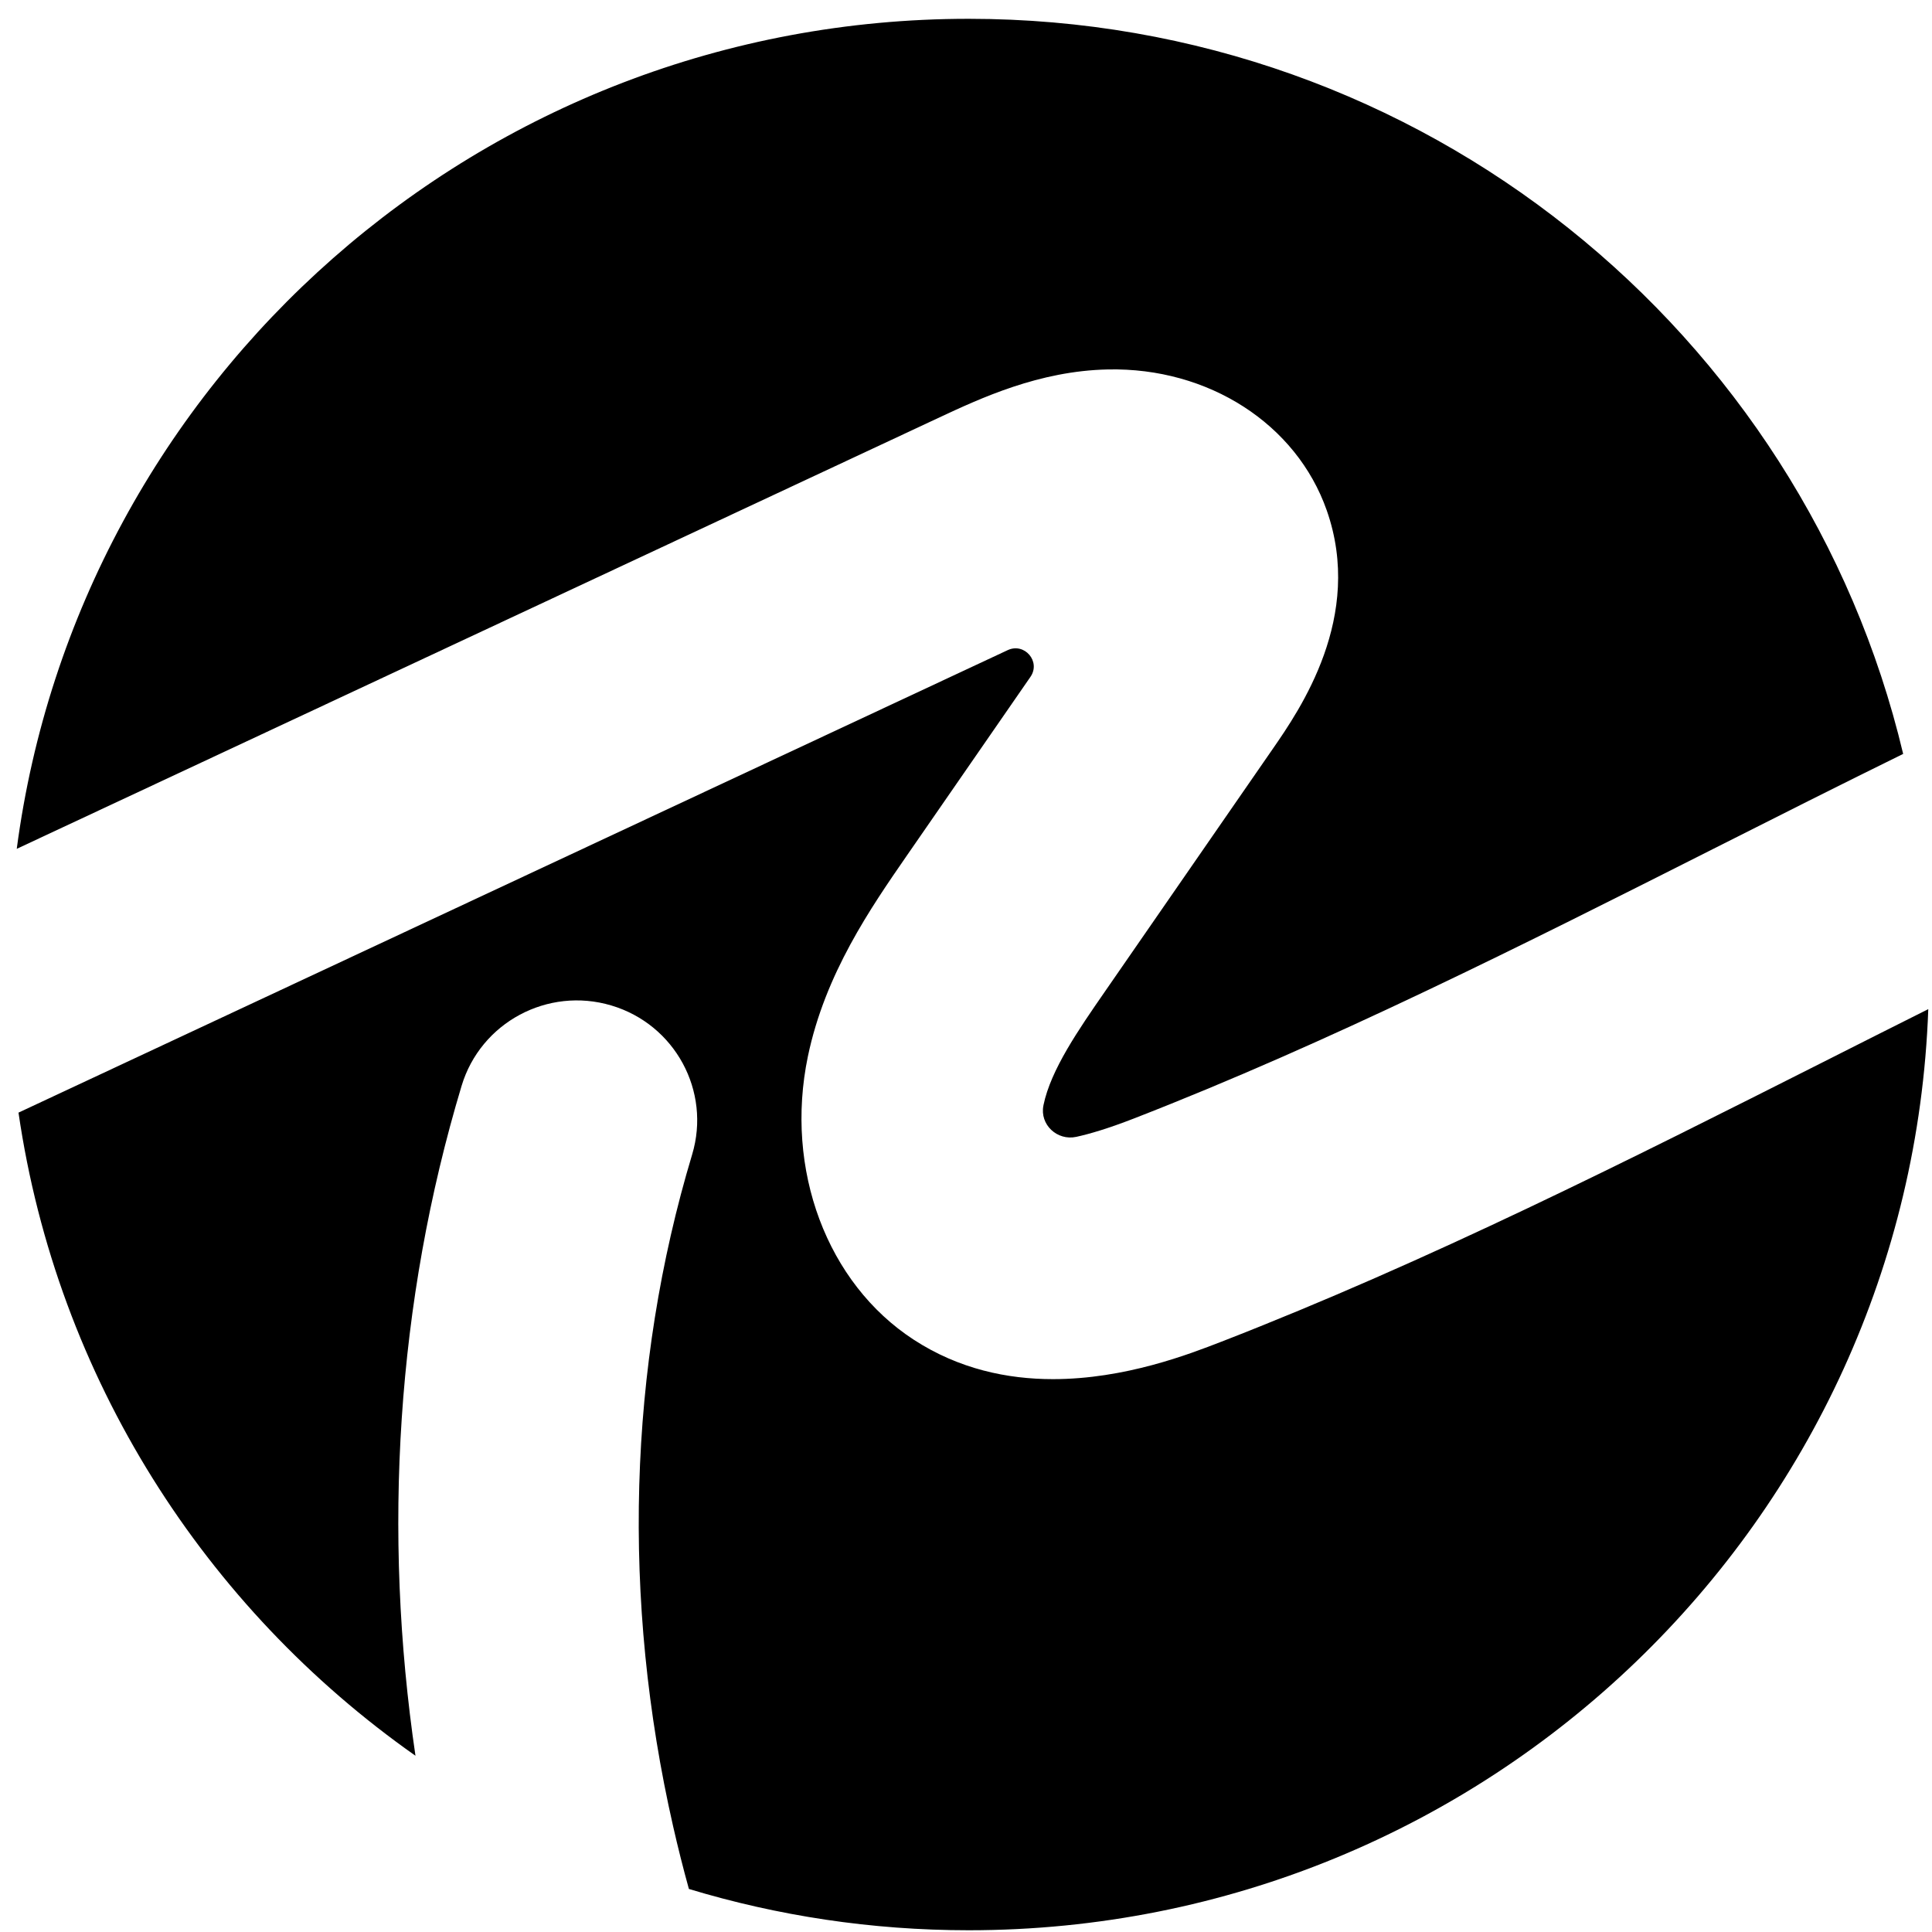
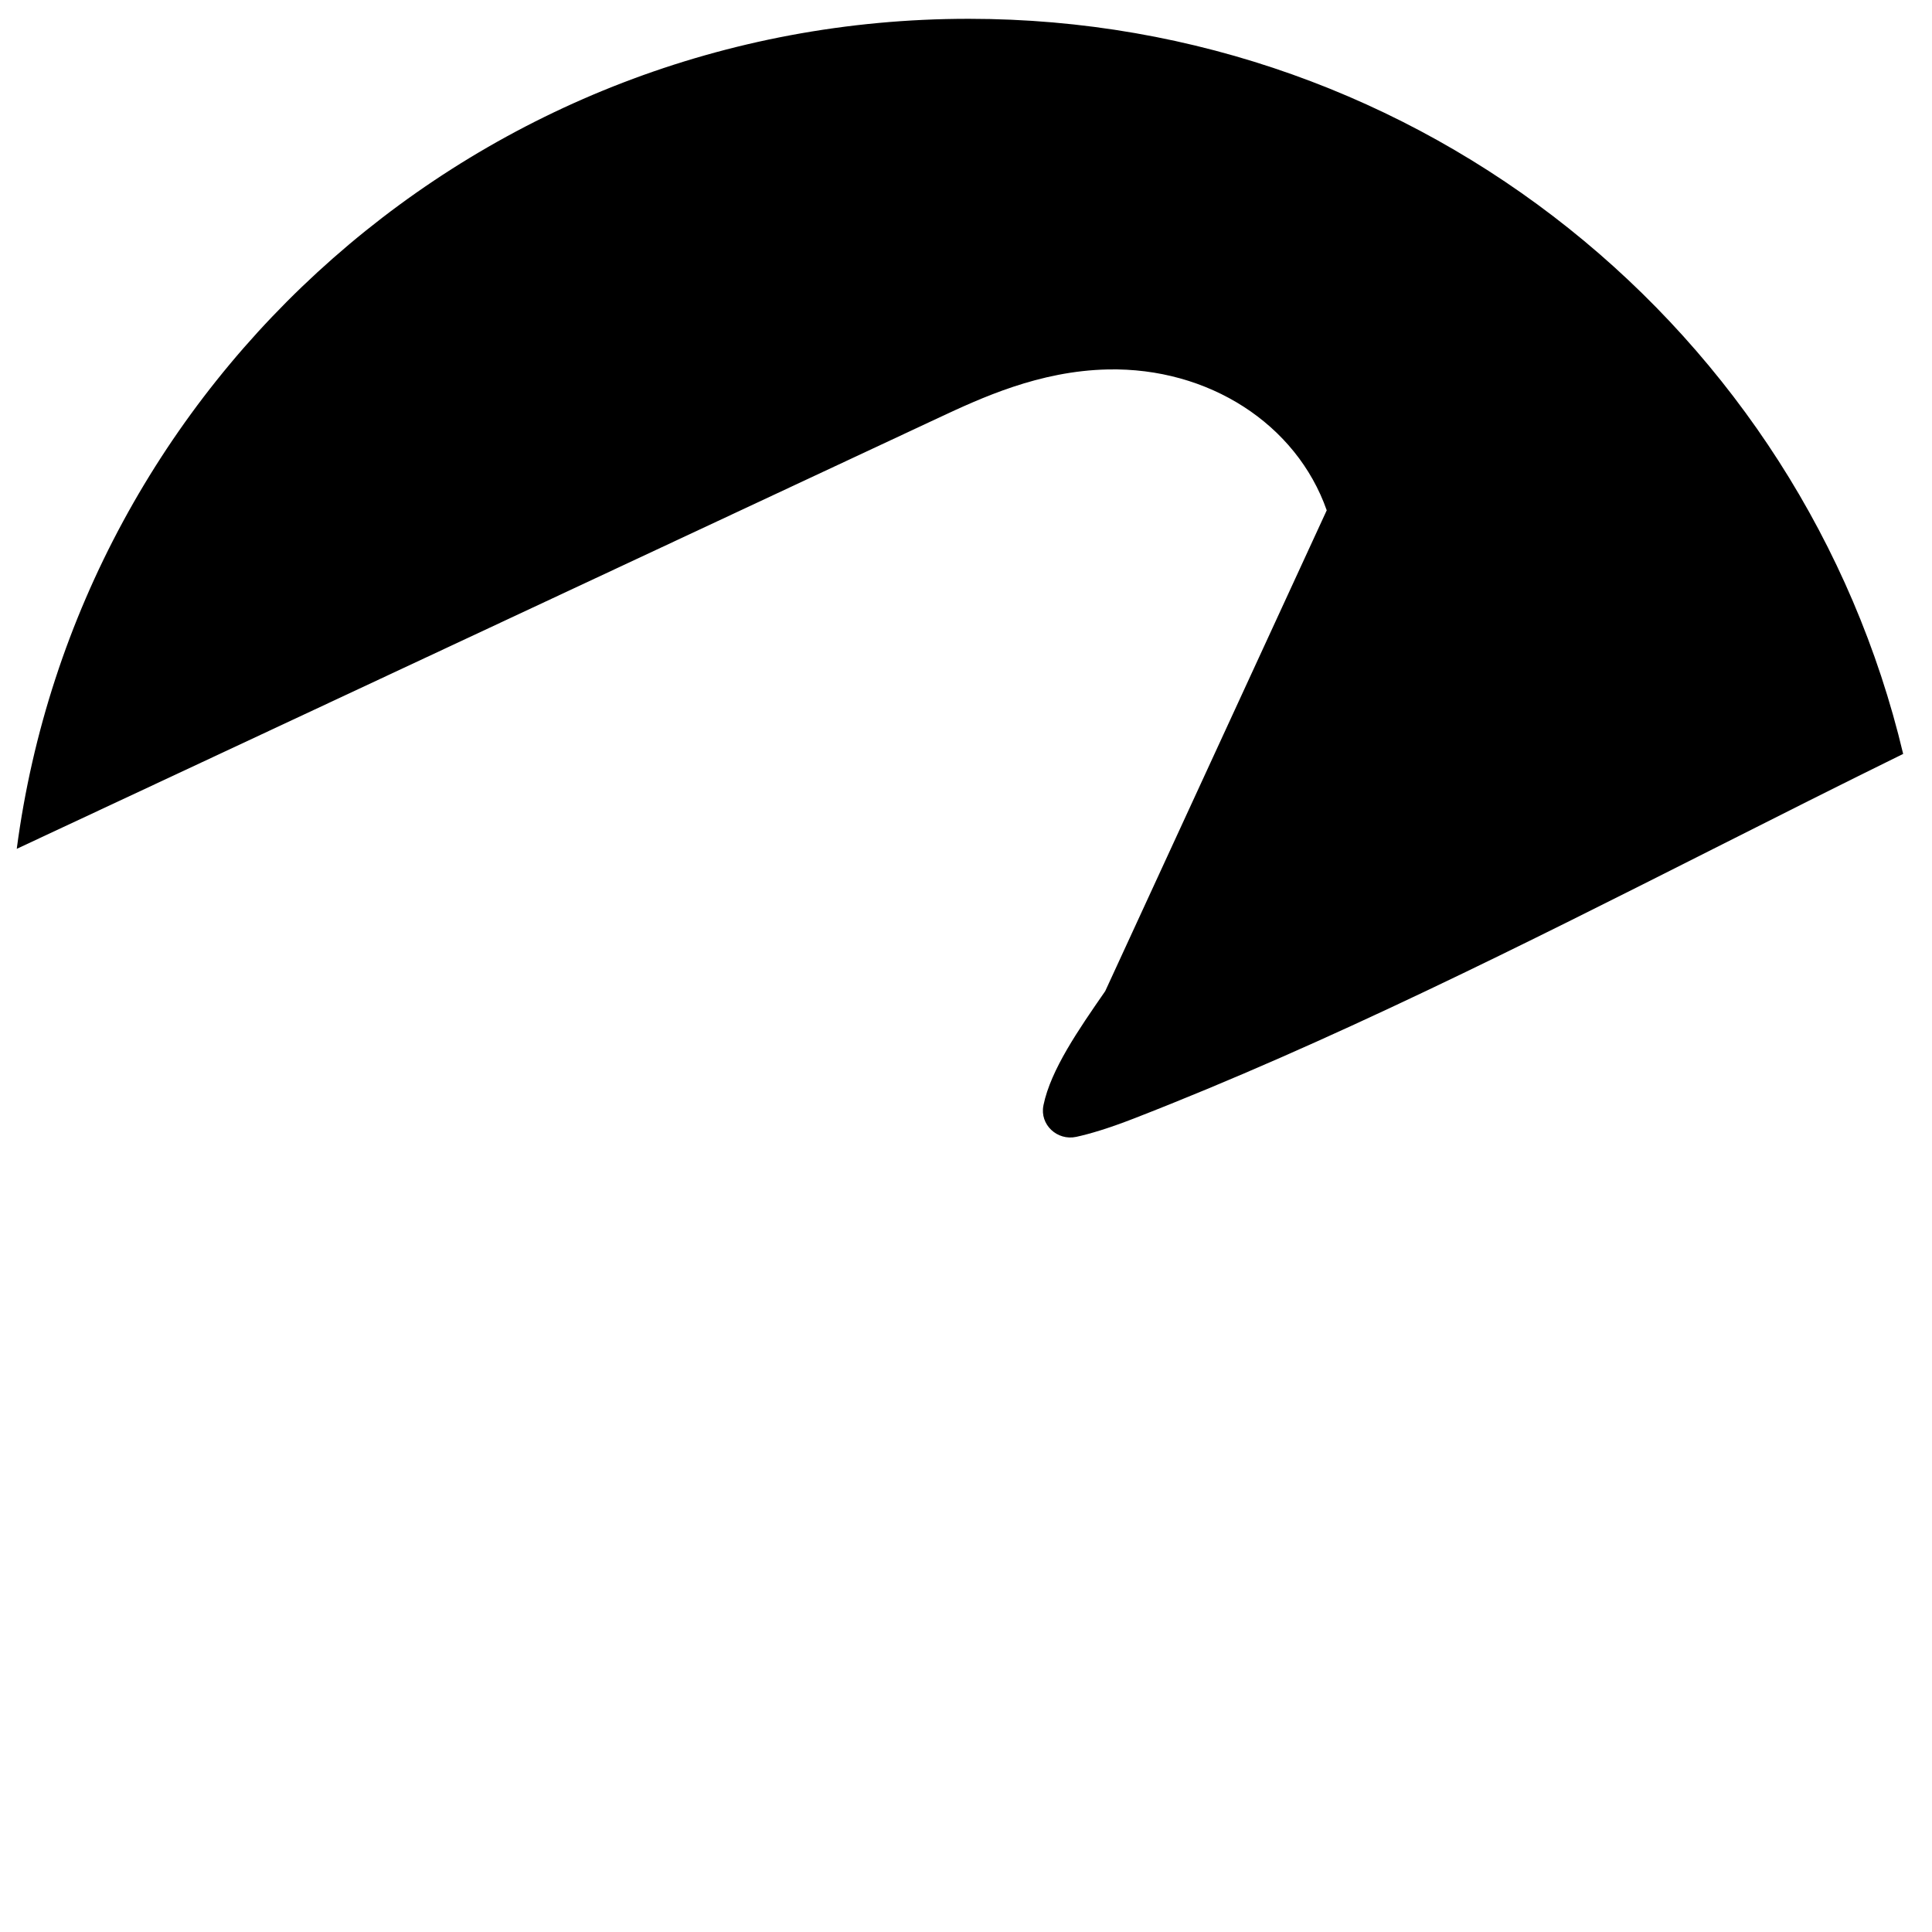
<svg xmlns="http://www.w3.org/2000/svg" width="94" height="94" viewBox="0 0 94 94" fill="none">
  <g clip-path="url(#clip0_402_2)">
-     <path d="M59.422 65.28C57.868 65.885 54.734 67.101 51.231 67.101C49.019 67.101 46.661 66.615 44.458 65.183C40.233 62.436 38.163 56.899 39.306 51.404C40.144 47.38 42.355 44.185 44.131 41.615L50.136 32.932C50.65 32.189 49.848 31.249 49.029 31.632L0.9 54.134C2.778 67.038 9.975 78.228 20.214 85.424C18.614 74.56 19.287 63.372 22.458 52.832C23.385 49.749 26.647 47.997 29.745 48.921C32.843 49.844 34.601 53.091 33.675 56.174C30.559 66.53 30.239 77.837 32.752 88.866C32.984 89.888 33.24 90.903 33.518 91.906C37.826 93.21 42.396 93.915 47.133 93.915C72.368 93.915 92.928 74.001 93.819 49.099C92.114 49.952 90.402 50.816 88.679 51.687C79.257 56.441 69.513 61.359 59.425 65.28H59.422Z" fill="#EC3A94" style="fill:#EC3A94;fill:color(display-p3 0.925 0.228 0.58);fill-opacity:1;" />
-     <path d="M53.901 17.975C58.796 17.87 63.075 20.628 64.551 24.829C66.371 30.01 63.248 34.526 61.914 36.453L53.774 48.222C52.472 50.102 51.126 52.048 50.771 53.764C50.771 53.772 50.767 53.78 50.767 53.788C50.581 54.717 51.436 55.514 52.365 55.313C53.016 55.171 53.919 54.906 55.163 54.422C64.722 50.707 74.208 45.919 83.38 41.291C86.429 39.752 89.499 38.203 92.597 36.681C87.728 16.176 69.221 0.915 47.131 0.915C23.413 0.915 3.824 18.509 0.815 41.299L45.639 20.341C47.713 19.372 50.553 18.044 53.903 17.975H53.901Z" fill="#00B6DA" style="fill:#00B6DA;fill:color(display-p3 0 0.714 0.855);fill-opacity:1;" />
+     <path d="M53.901 17.975C58.796 17.87 63.075 20.628 64.551 24.829L53.774 48.222C52.472 50.102 51.126 52.048 50.771 53.764C50.771 53.772 50.767 53.78 50.767 53.788C50.581 54.717 51.436 55.514 52.365 55.313C53.016 55.171 53.919 54.906 55.163 54.422C64.722 50.707 74.208 45.919 83.38 41.291C86.429 39.752 89.499 38.203 92.597 36.681C87.728 16.176 69.221 0.915 47.131 0.915C23.413 0.915 3.824 18.509 0.815 41.299L45.639 20.341C47.713 19.372 50.553 18.044 53.903 17.975H53.901Z" fill="#00B6DA" style="fill:#00B6DA;fill:color(display-p3 0 0.714 0.855);fill-opacity:1;" />
  </g>
  <defs>
    <clipPath id="clip0_402_2">
      <rect width="93" height="93" fill="white" style="fill:white;fill-opacity:1;" transform="translate(0.815 0.915)" />
    </clipPath>
  </defs>
</svg>